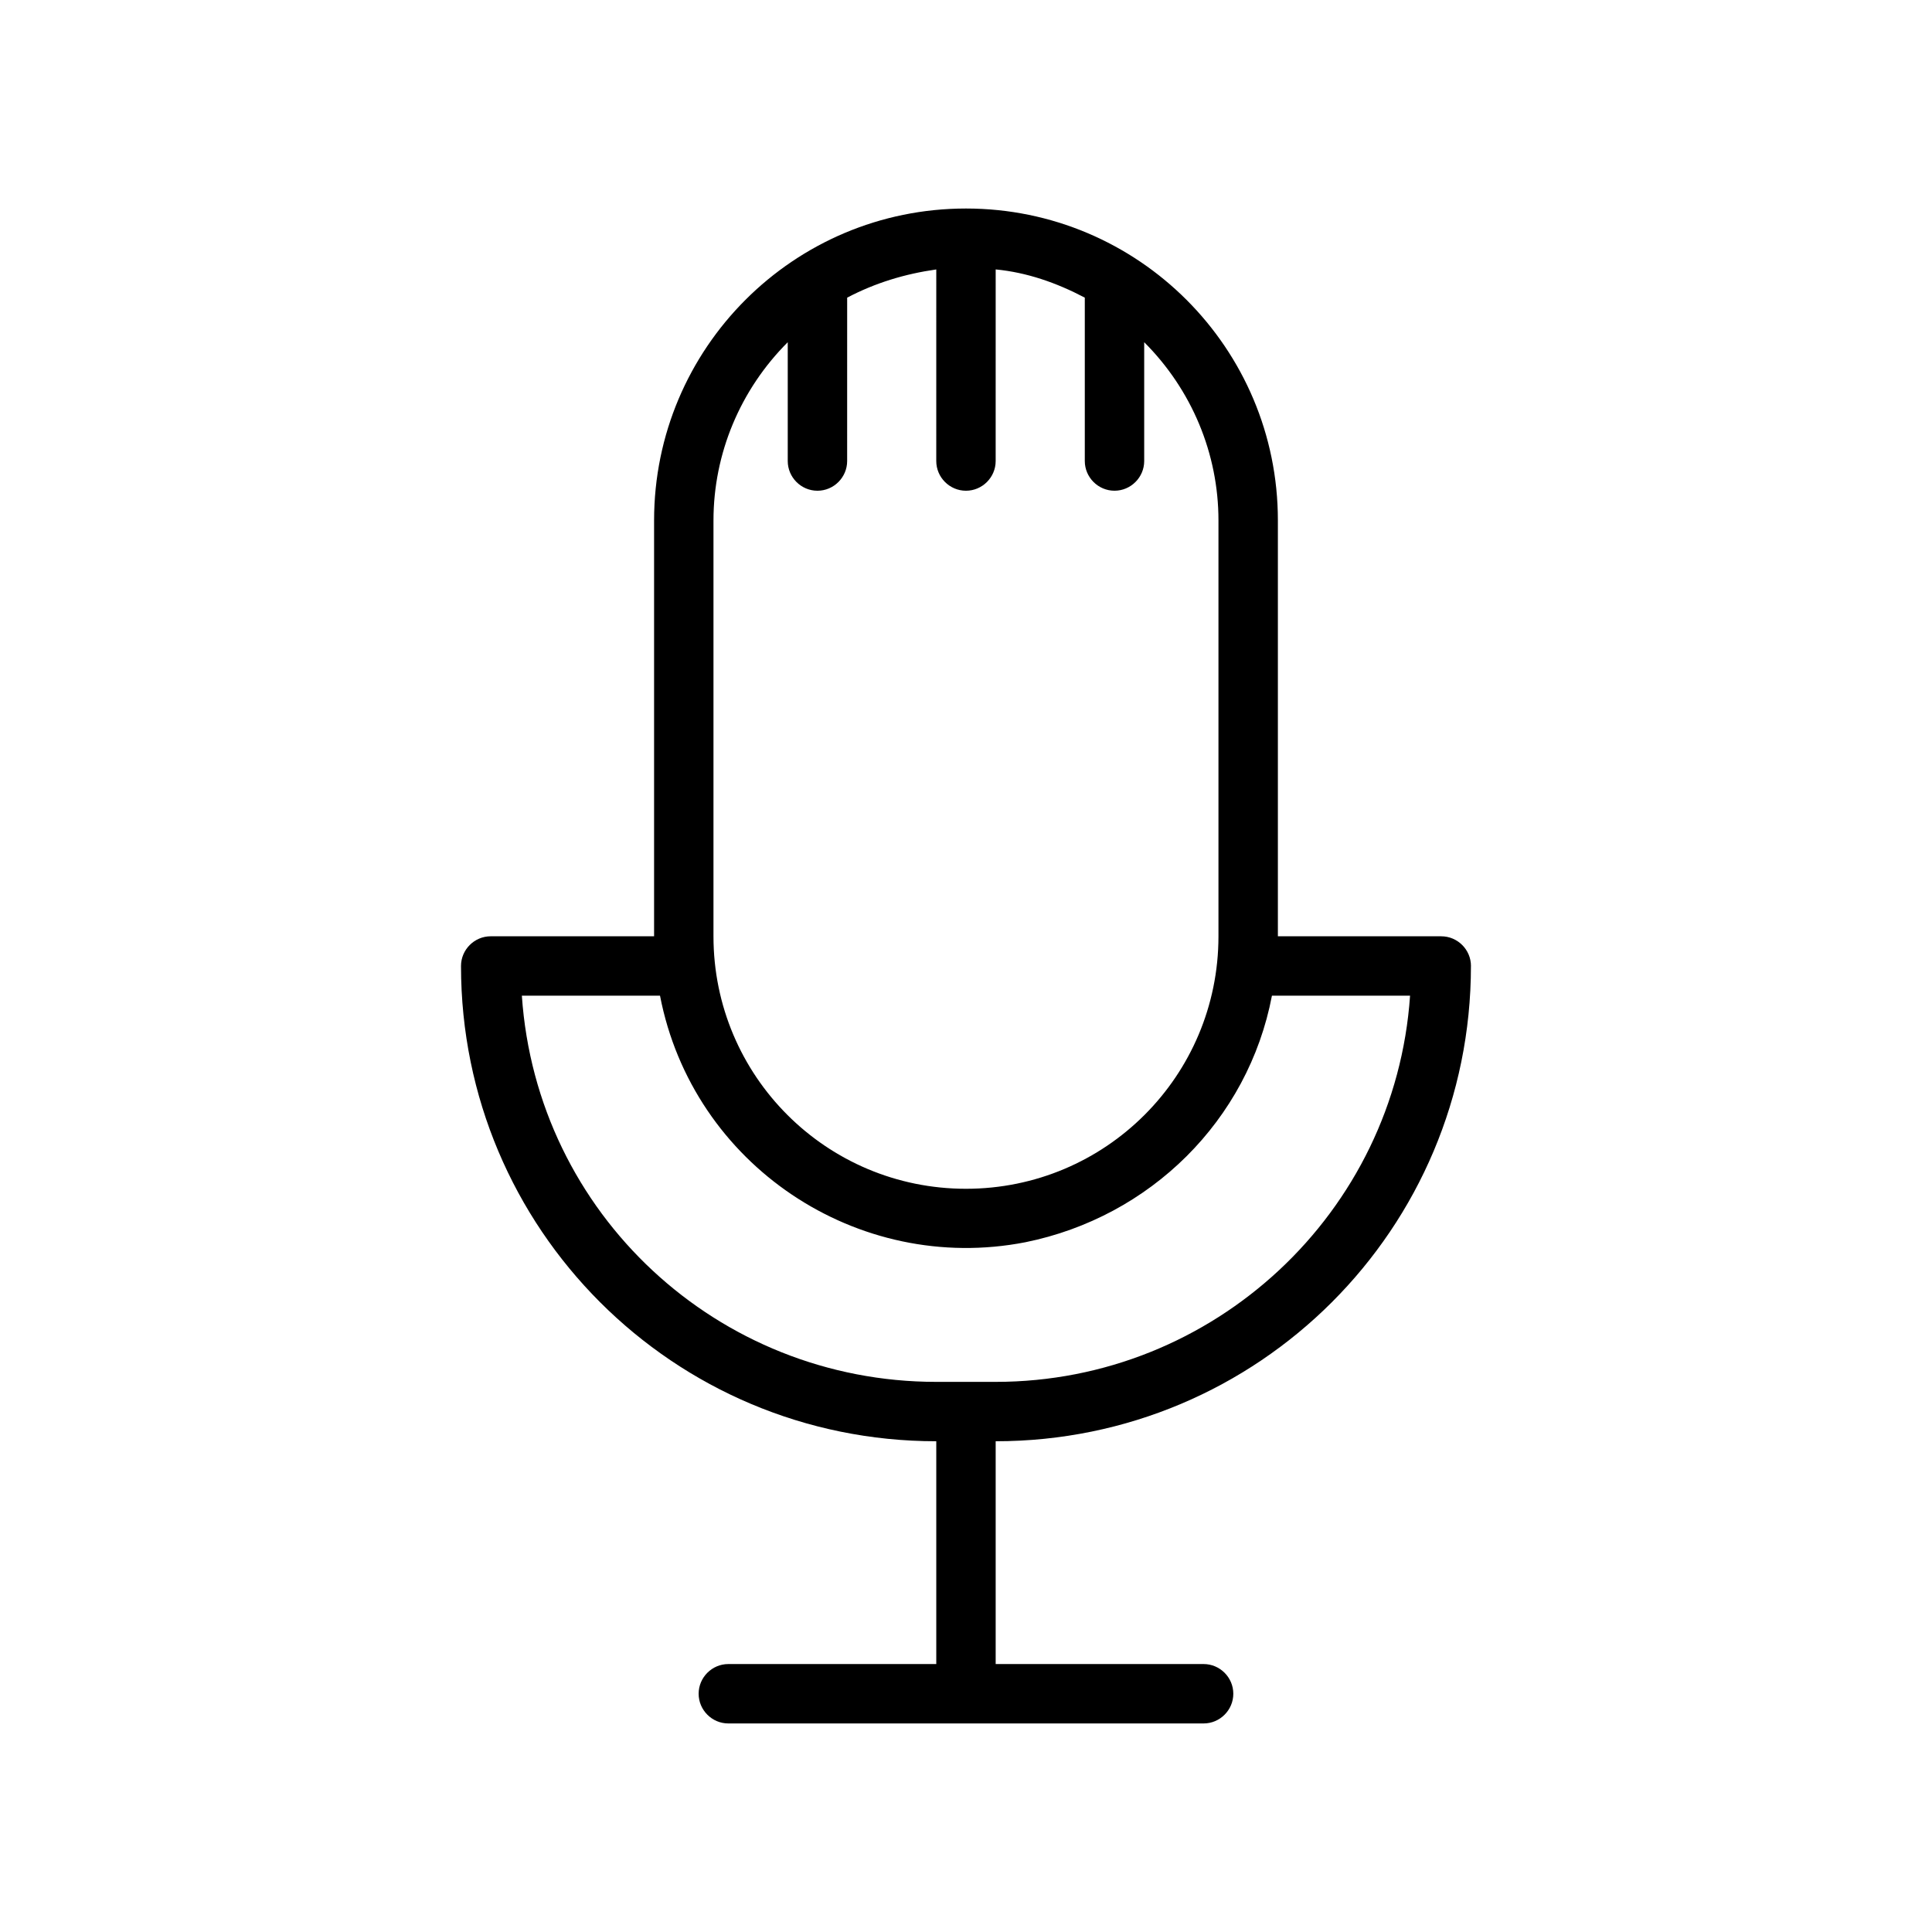
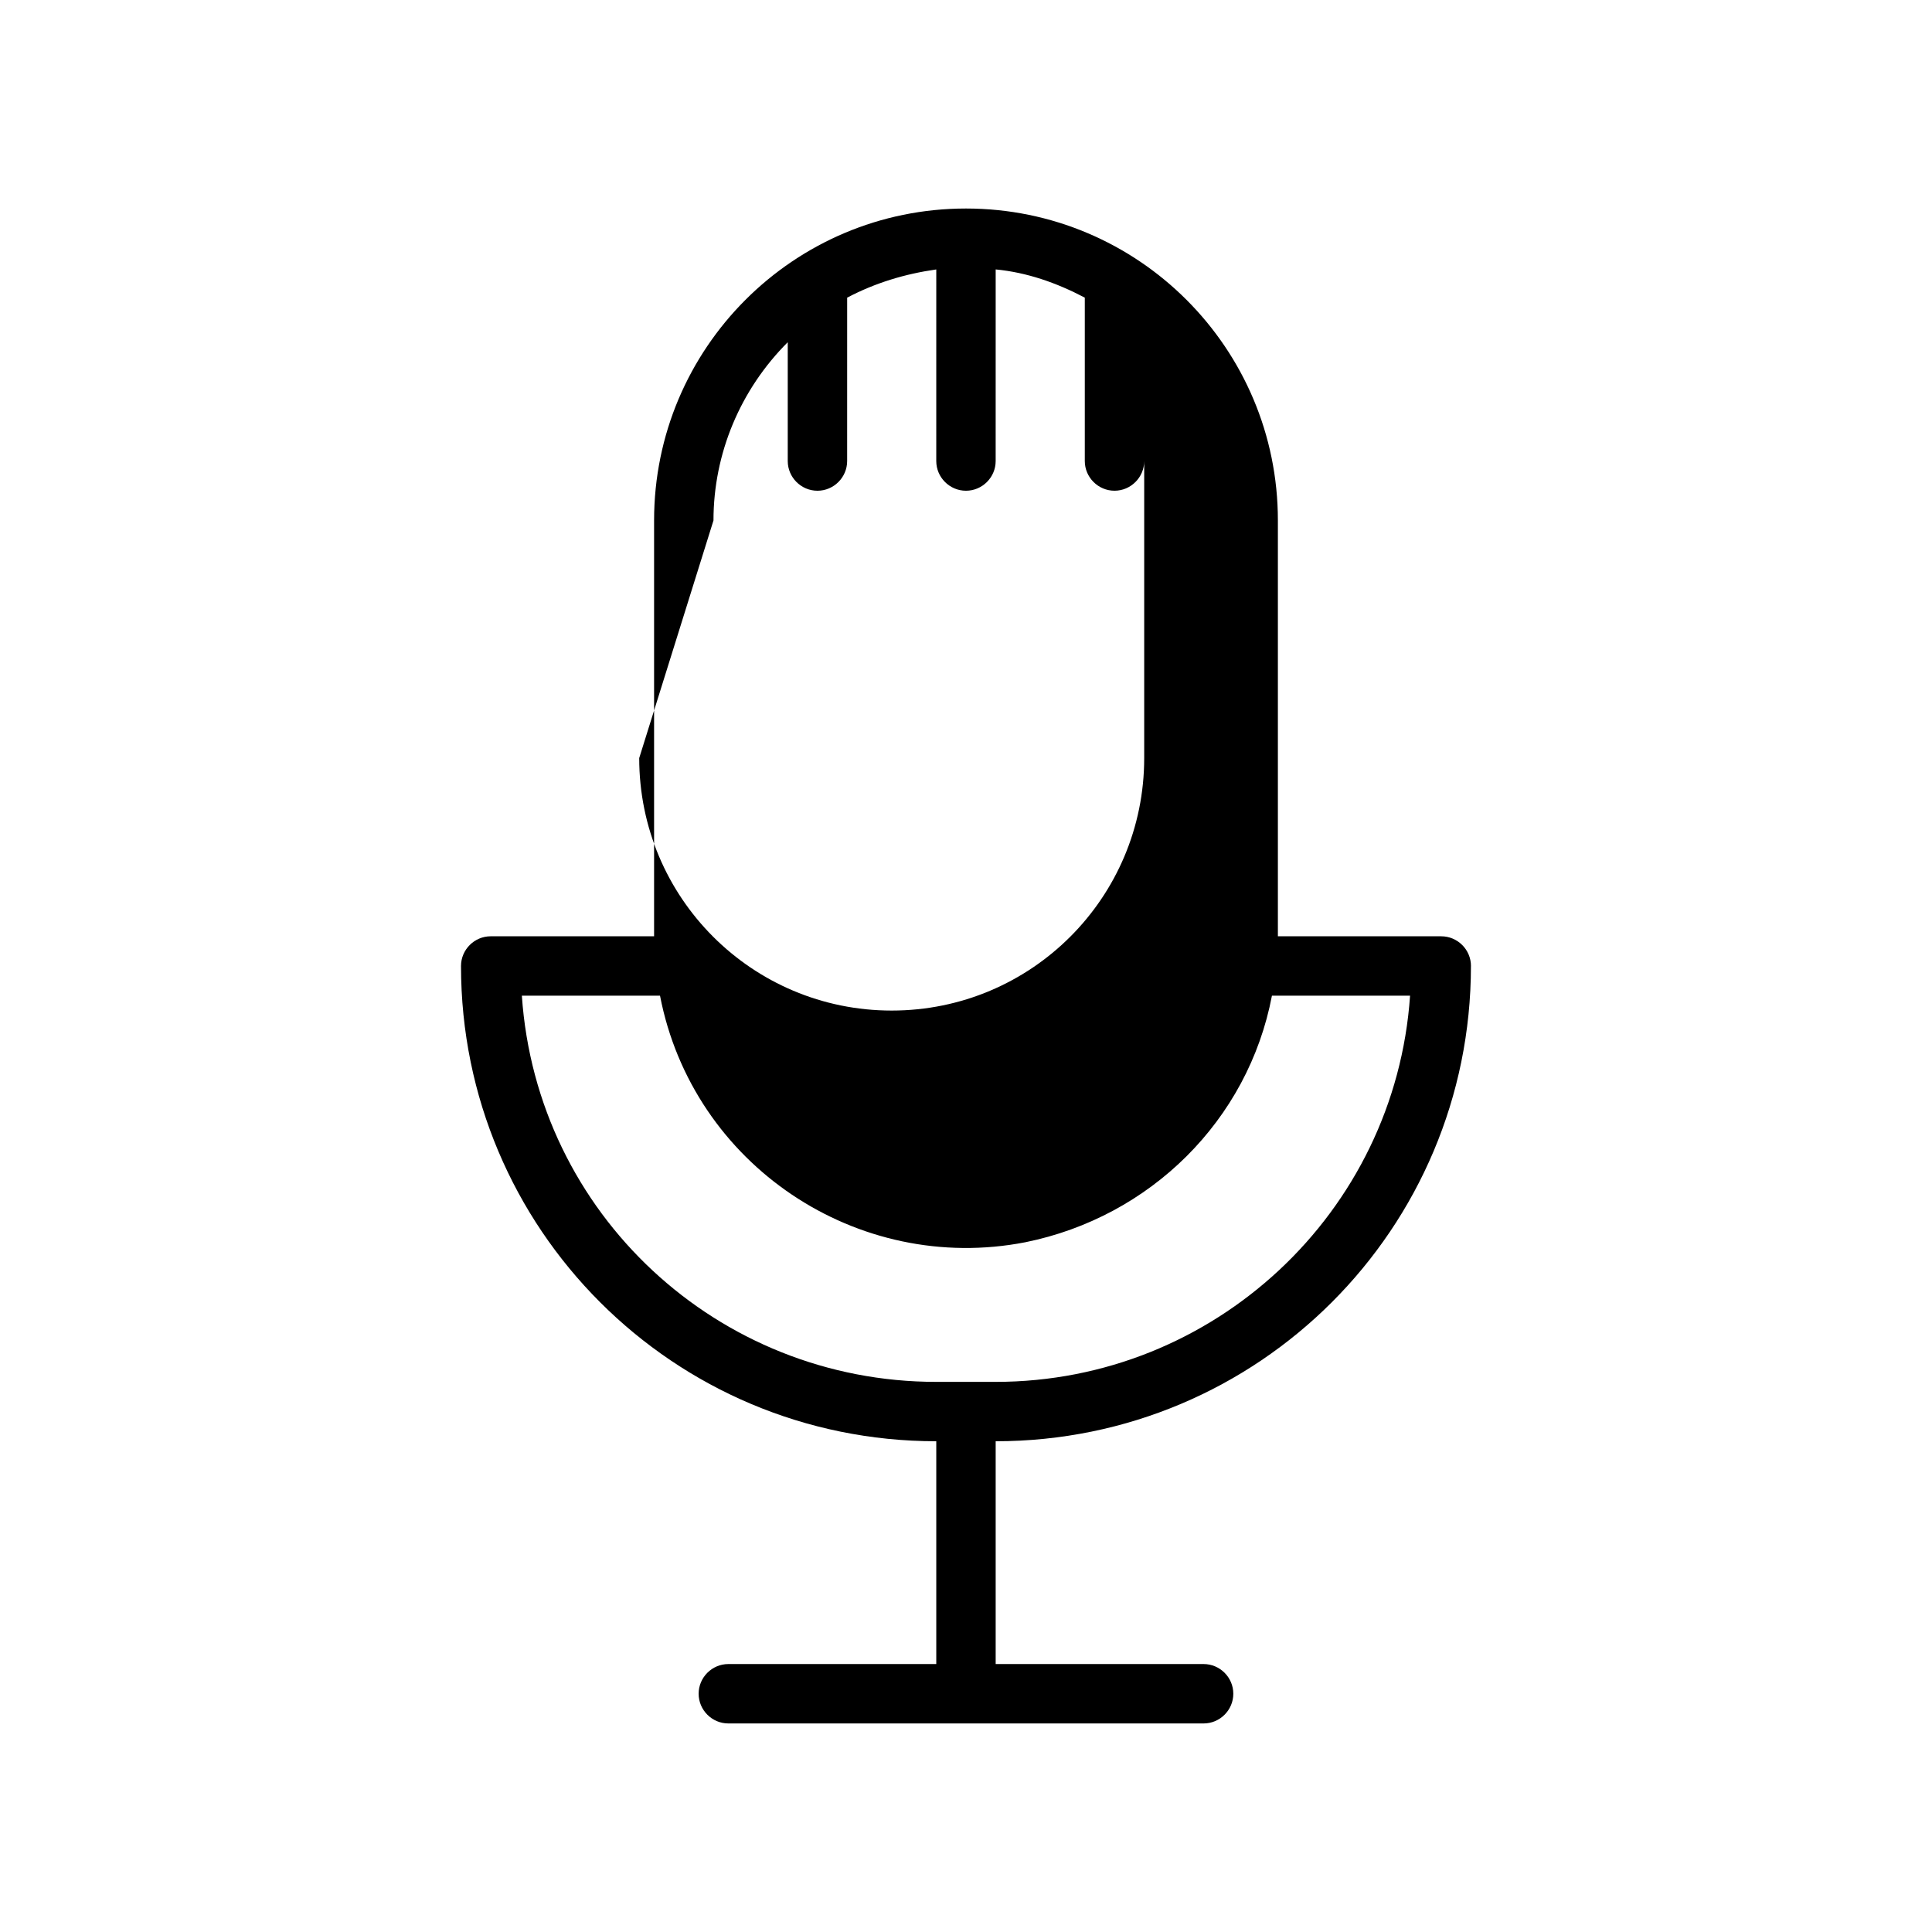
<svg xmlns="http://www.w3.org/2000/svg" fill="#000000" width="800px" height="800px" version="1.1" viewBox="144 144 512 512">
-   <path d="m533.82 400c0-4.328-3.543-7.871-7.871-7.871l-43.297-0.004v-110.21c0-45.656-37-82.656-82.656-82.656s-82.656 37-82.656 82.656v110.21h-43.297c-4.328 0-7.871 3.543-7.871 7.871 0 69.668 56.285 125.95 125.95 125.95v59.039l-55.105 0.004c-4.328 0-7.871 3.543-7.871 7.871s3.543 7.871 7.871 7.871h125.95c4.328 0 7.871-3.543 7.871-7.871s-3.543-7.871-7.871-7.871h-55.105v-59.043c69.668 0 125.95-56.285 125.95-125.95zm-200.74-118.08c0-17.711 7.086-34.637 19.68-47.23v31.488c0 4.328 3.543 7.871 7.871 7.871s7.871-3.543 7.871-7.871l0.004-43.297c7.477-3.938 15.352-6.297 23.617-7.477l-0.004 50.773c0 4.328 3.543 7.871 7.871 7.871s7.871-3.543 7.871-7.871l0.004-50.777c8.266 0.789 16.137 3.543 23.617 7.477v43.297c0 4.328 3.543 7.871 7.871 7.871s7.871-3.543 7.871-7.871v-31.488c12.594 12.594 19.68 29.52 19.68 47.23v110.21c0 37-29.914 66.914-66.914 66.914s-66.914-29.914-66.914-66.914zm-50.773 125.95h36.605c8.656 44.871 52.348 73.996 96.824 65.336 33.062-6.691 59.039-32.273 65.34-65.336h36.605c-3.938 57.465-51.957 102.34-109.82 102.34h-15.742c-57.863 0-105.88-44.477-109.82-102.34z" />
+   <path d="m533.82 400c0-4.328-3.543-7.871-7.871-7.871l-43.297-0.004v-110.21c0-45.656-37-82.656-82.656-82.656s-82.656 37-82.656 82.656v110.21h-43.297c-4.328 0-7.871 3.543-7.871 7.871 0 69.668 56.285 125.95 125.95 125.95v59.039l-55.105 0.004c-4.328 0-7.871 3.543-7.871 7.871s3.543 7.871 7.871 7.871h125.95c4.328 0 7.871-3.543 7.871-7.871s-3.543-7.871-7.871-7.871h-55.105v-59.043c69.668 0 125.95-56.285 125.95-125.95zm-200.74-118.08c0-17.711 7.086-34.637 19.68-47.23v31.488c0 4.328 3.543 7.871 7.871 7.871s7.871-3.543 7.871-7.871l0.004-43.297c7.477-3.938 15.352-6.297 23.617-7.477l-0.004 50.773c0 4.328 3.543 7.871 7.871 7.871s7.871-3.543 7.871-7.871l0.004-50.777c8.266 0.789 16.137 3.543 23.617 7.477v43.297c0 4.328 3.543 7.871 7.871 7.871s7.871-3.543 7.871-7.871v-31.488v110.21c0 37-29.914 66.914-66.914 66.914s-66.914-29.914-66.914-66.914zm-50.773 125.95h36.605c8.656 44.871 52.348 73.996 96.824 65.336 33.062-6.691 59.039-32.273 65.34-65.336h36.605c-3.938 57.465-51.957 102.34-109.82 102.34h-15.742c-57.863 0-105.88-44.477-109.82-102.34z" />
</svg>